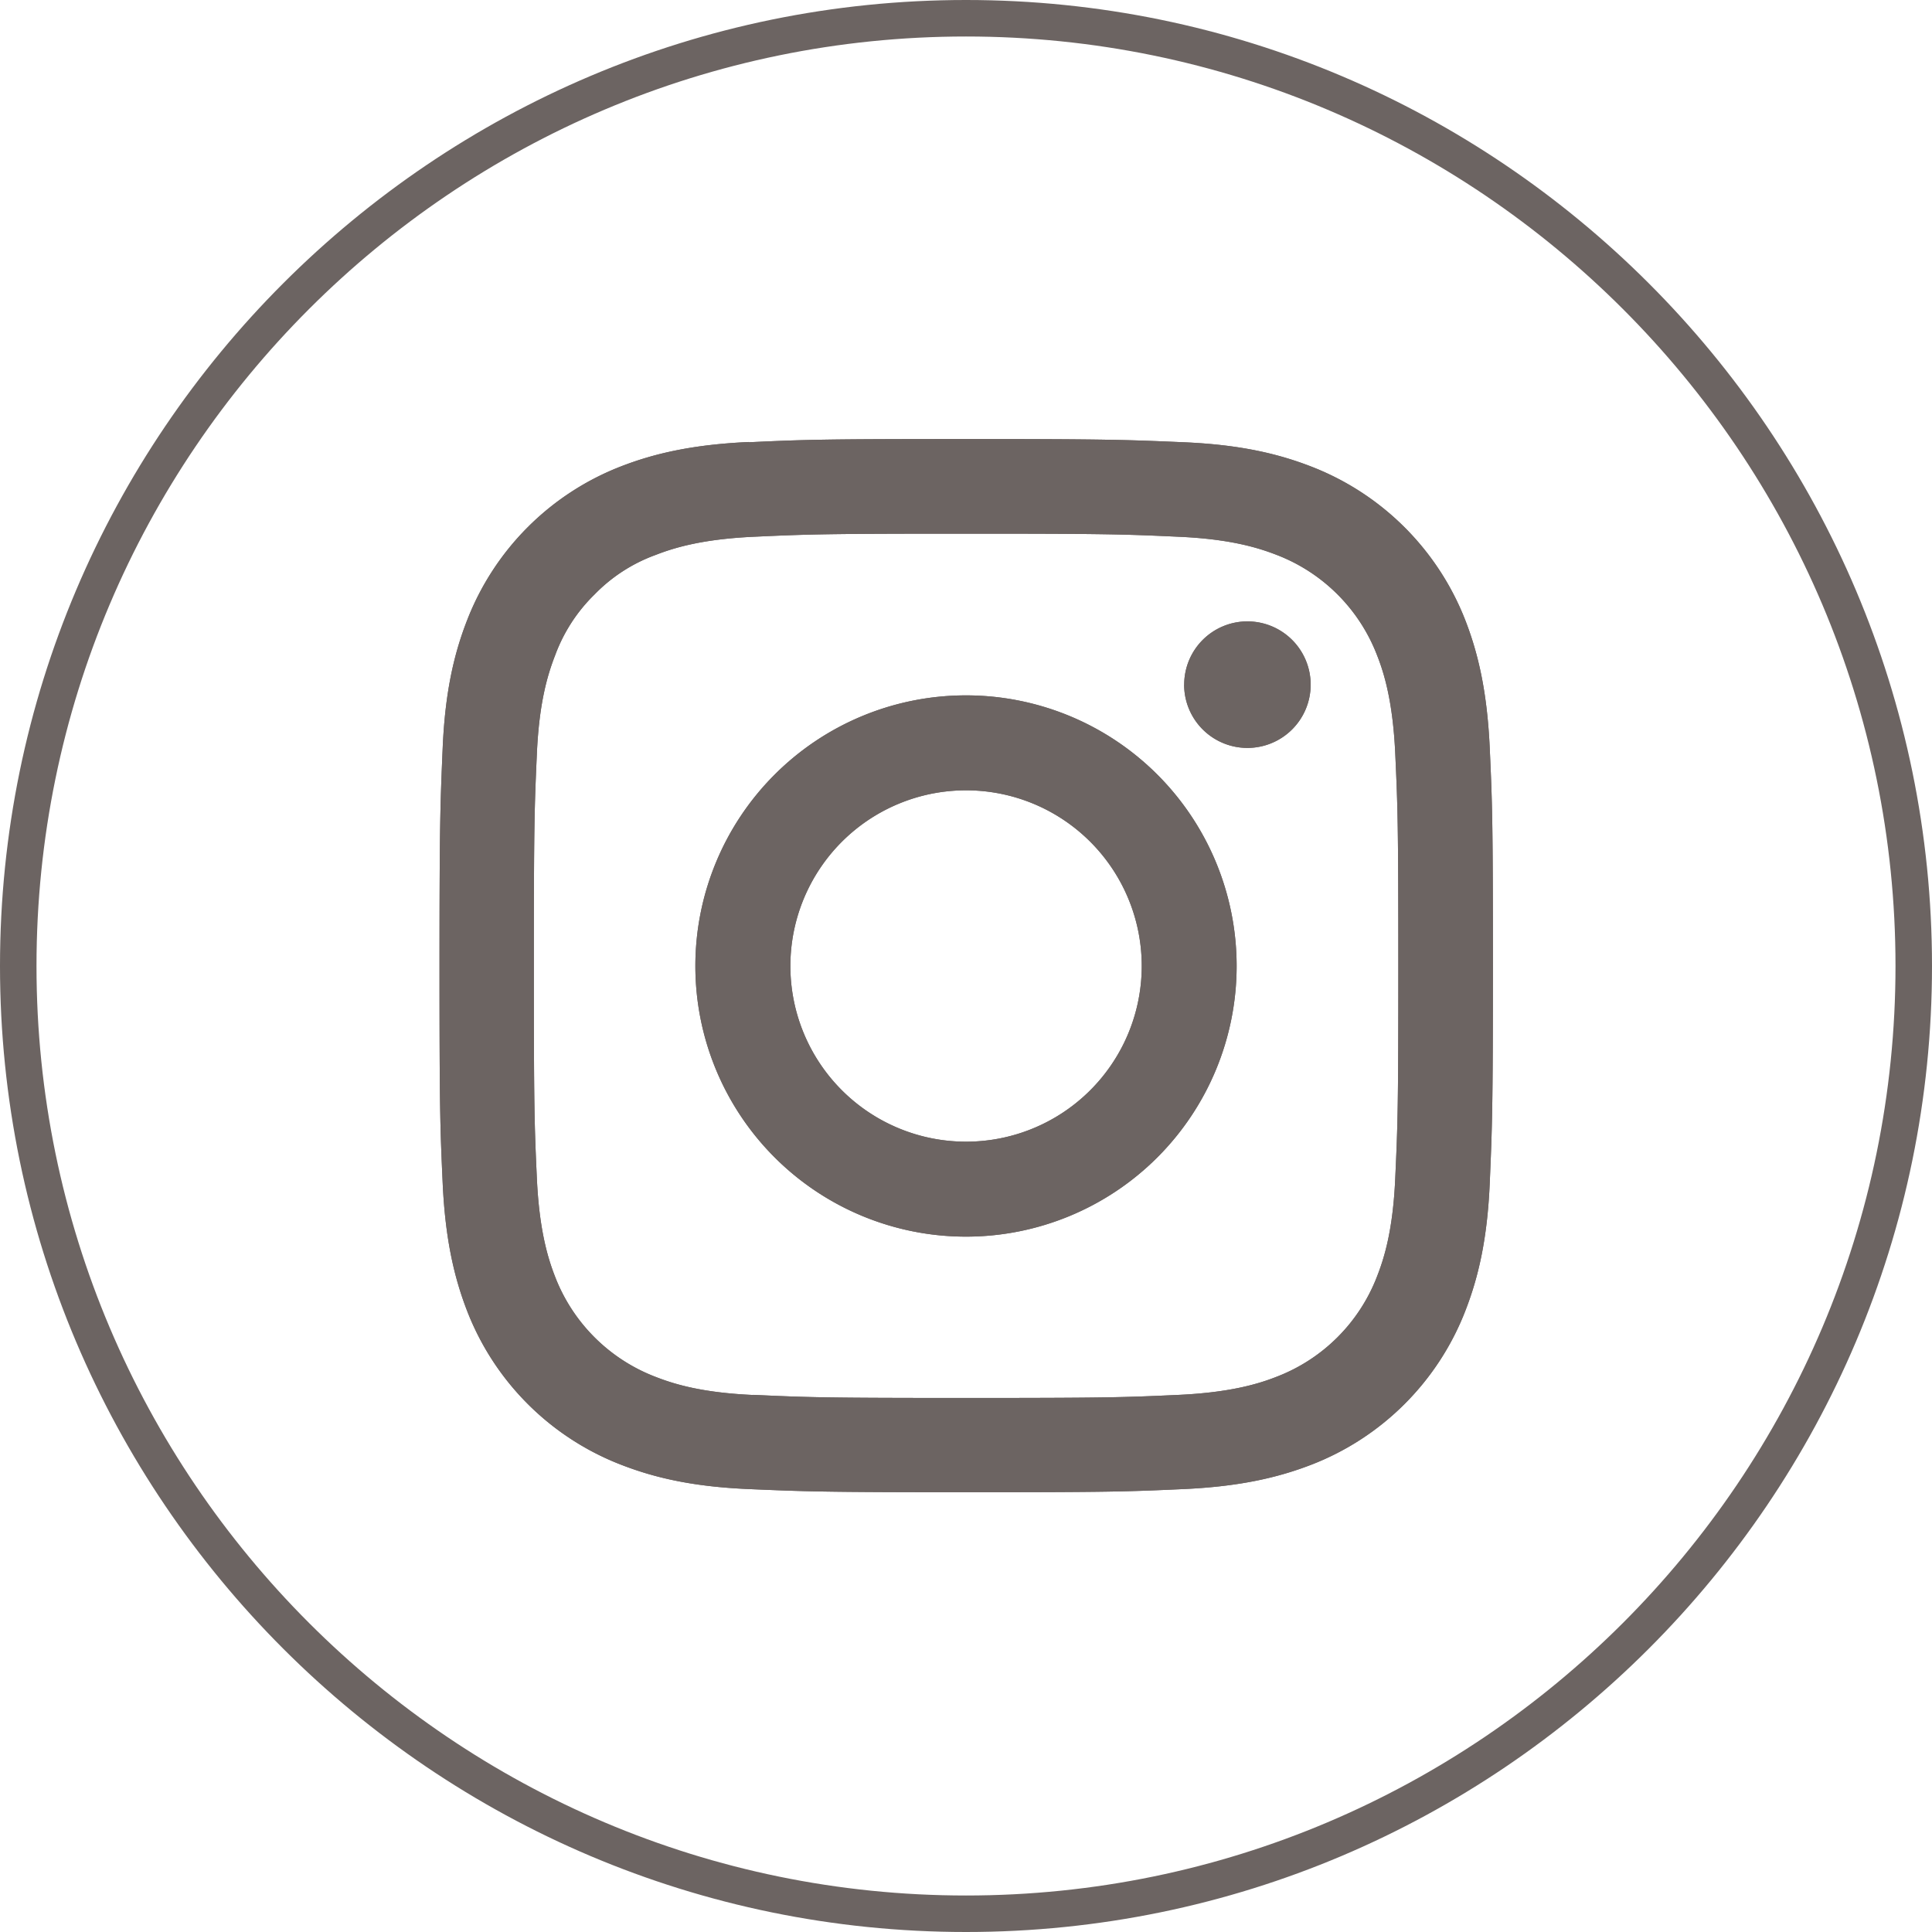
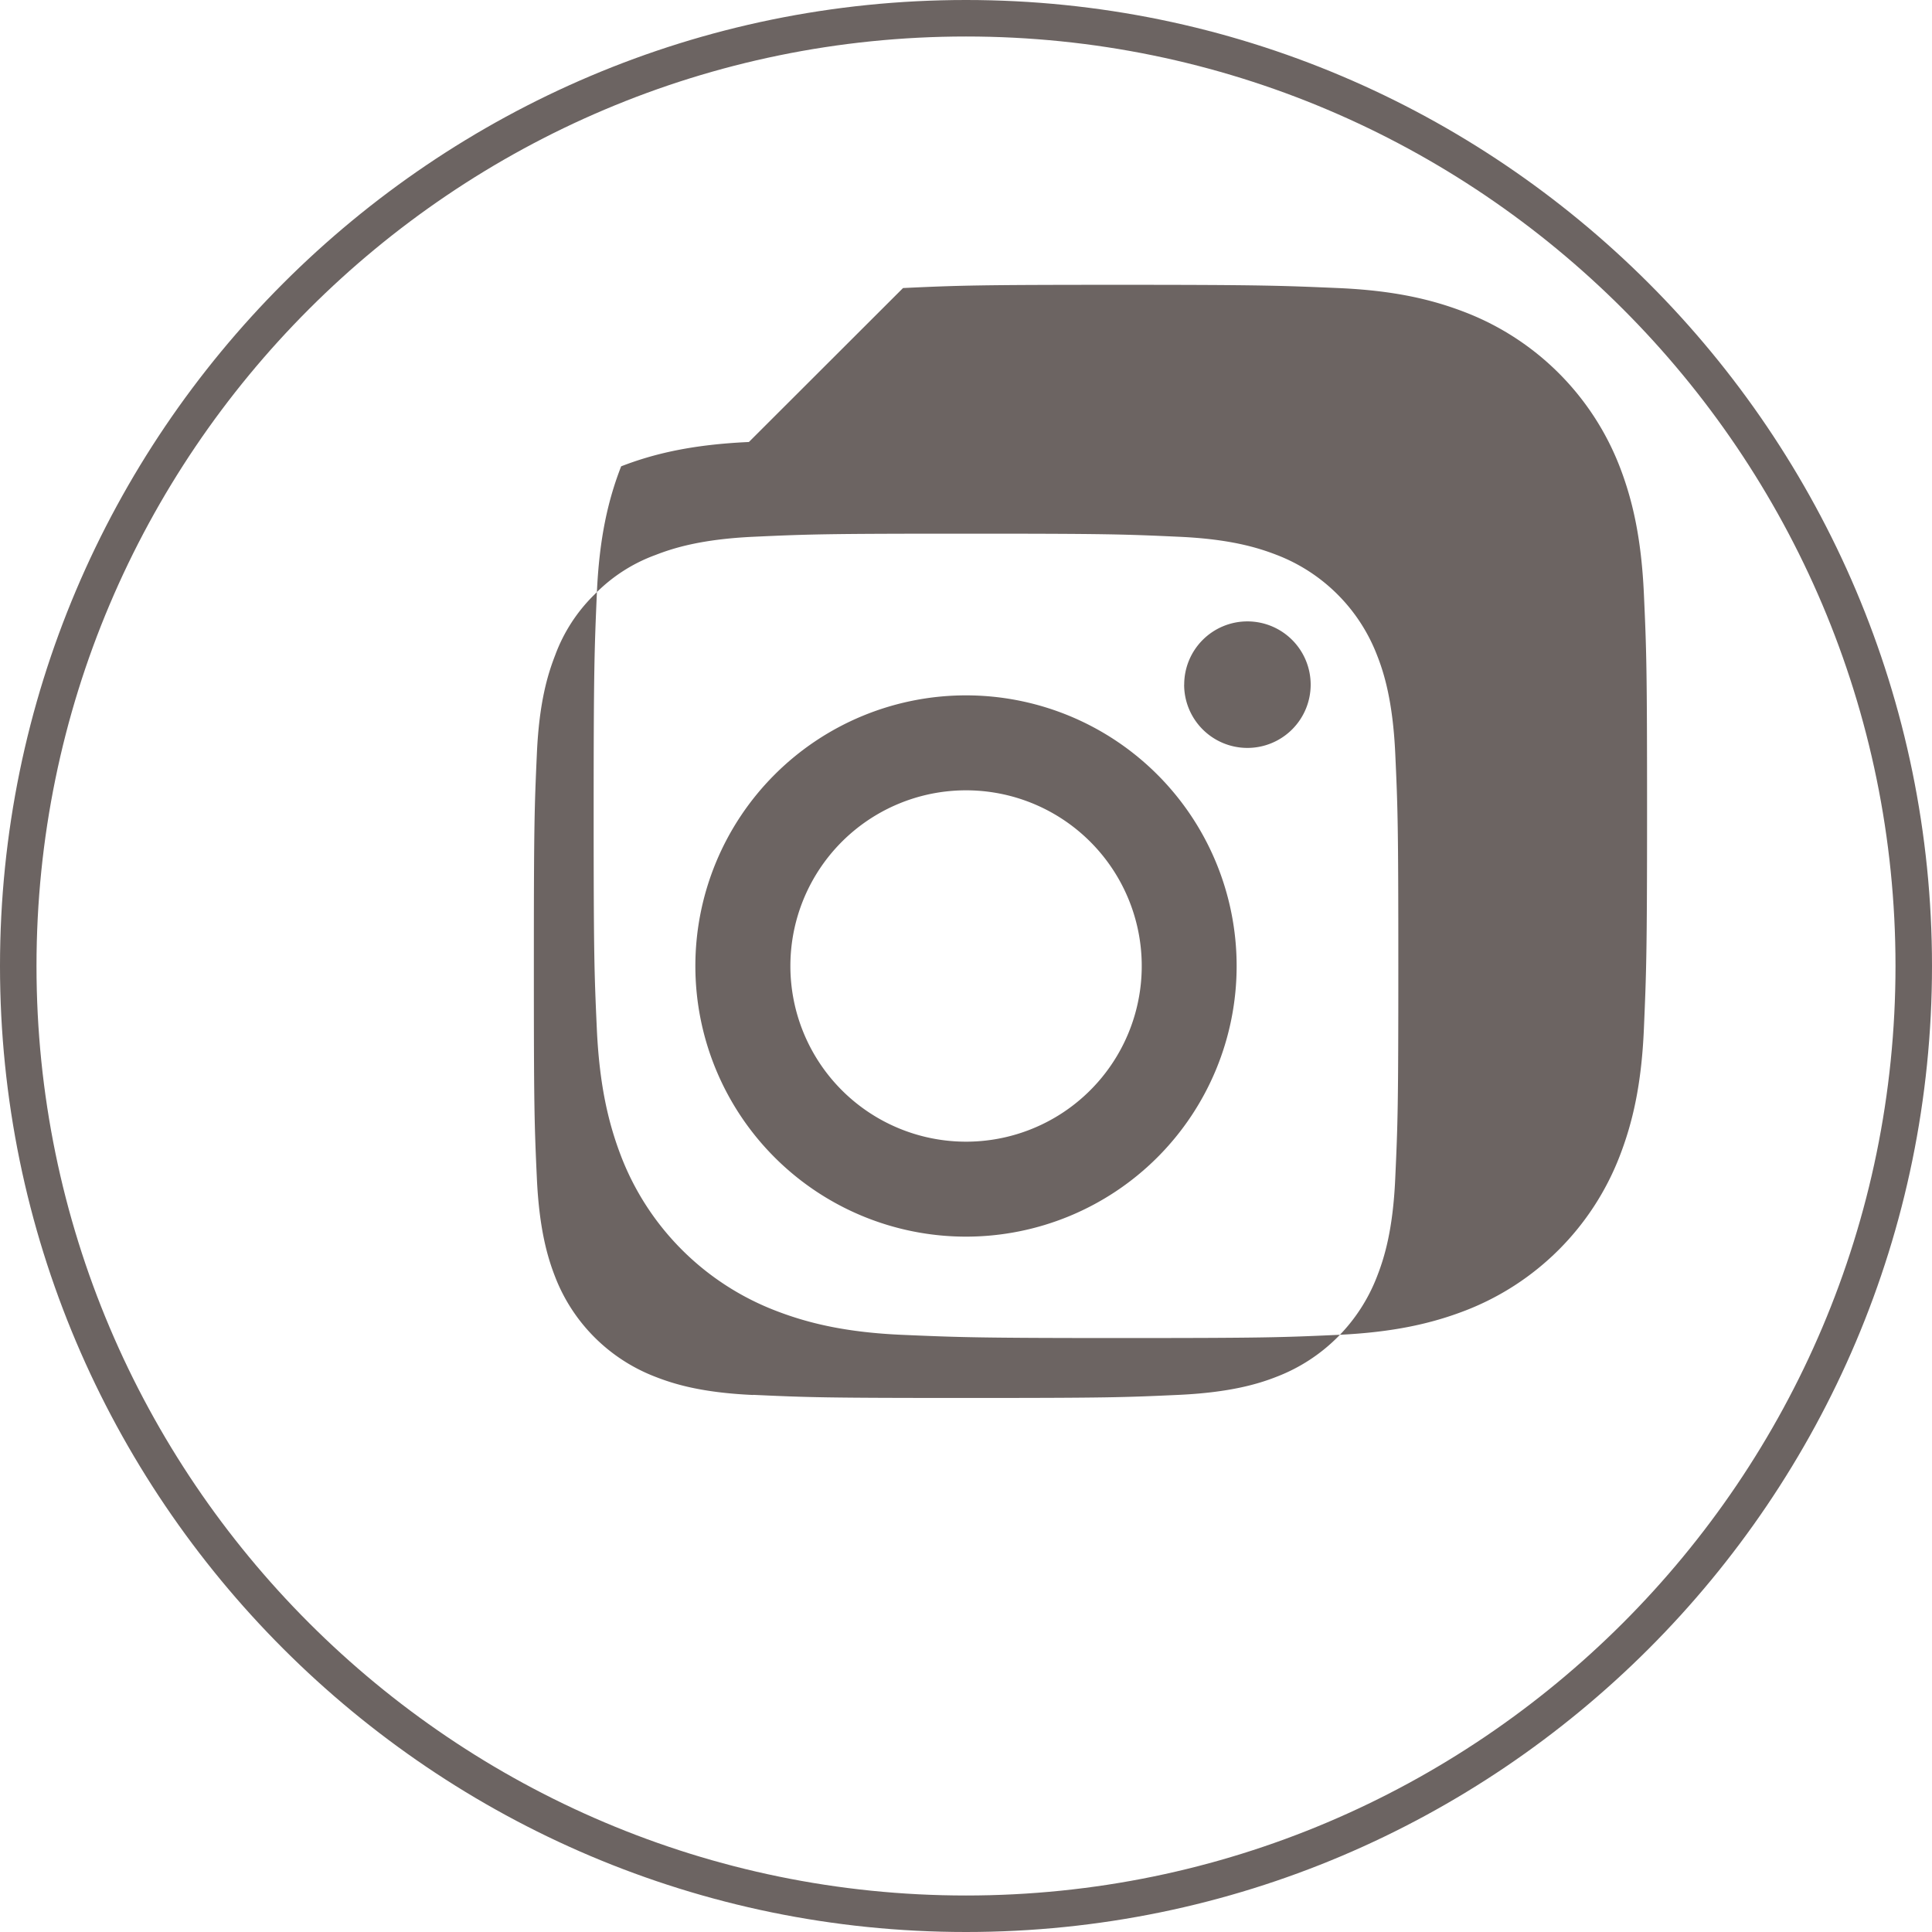
<svg xmlns="http://www.w3.org/2000/svg" viewBox="0 0 317.6 317.6">
  <defs>
    <style>.cls-1{fill:#6c6462}</style>
  </defs>
  <g id="Ebene_2" data-name="Ebene 2">
    <g id="Ebene_1-2" data-name="Ebene 1">
-       <path class="cls-1" d="M129.93 158.8a28.88 28.88 0 1128.87 28.88 28.88 28.88 0 01-28.87-28.88m-15.62 0a44.49 44.49 0 1044.49-44.49 44.49 44.49 0 00-44.49 44.49m80.35-46.26a10.4 10.4 0 1010.4-10.39 10.39 10.39 0 00-10.39 10.39M123.8 229.32c-8.45-.38-13-1.79-16.09-3a28.67 28.67 0 01-16.45-16.42c-1.19-3.05-2.6-7.64-3-16.09-.42-9.13-.5-11.87-.5-35s.09-25.87.5-35c.38-8.44 1.8-13 3-16.09a27 27 0 016.48-10 26.69 26.69 0 0110-6.48c3.05-1.19 7.64-2.6 16.09-3 9.13-.42 11.87-.51 35-.51s25.88.09 35 .51c8.44.38 13 1.8 16.09 3a28.69 28.69 0 0116.44 16.44c1.19 3 2.6 7.65 3 16.09.42 9.15.51 11.88.51 35s-.09 25.87-.51 35c-.38 8.45-1.79 13-3 16.09a28.69 28.69 0 01-16.44 16.44c-3 1.19-7.65 2.6-16.09 3-9.14.42-11.88.51-35 .51s-25.87-.09-35-.51m-.72-156.64c-9.22.42-15.53 1.88-21 4a44.3 44.3 0 00-25.34 25.35c-2.14 5.5-3.61 11.8-4 21s-.52 12.19-.52 35.72.1 26.48.52 35.72 1.89 15.52 4 21a44.25 44.25 0 0025.34 25.34c5.51 2.14 11.81 3.61 21 4s12.19.52 35.72.52 26.48-.1 35.72-.52 15.53-1.89 21-4a44.3 44.3 0 0025.35-25.34c2.14-5.51 3.61-11.81 4-21s.52-12.19.52-35.72-.1-26.48-.52-35.72-1.88-15.53-4-21a44.38 44.38 0 00-25.34-25.31c-5.51-2.14-11.81-3.61-21-4s-12.19-.53-35.72-.53-26.49.1-35.73.53" />
-       <path class="cls-1" d="M129.93 158.8a28.88 28.88 0 1128.87 28.88 28.88 28.88 0 01-28.87-28.88m-15.62 0a44.49 44.49 0 1044.49-44.49 44.49 44.49 0 00-44.49 44.49m80.35-46.26a10.4 10.4 0 1010.4-10.39 10.39 10.39 0 00-10.39 10.39M123.8 229.32c-8.45-.38-13-1.79-16.09-3a28.67 28.67 0 01-16.45-16.42c-1.19-3.05-2.6-7.64-3-16.09-.42-9.13-.5-11.87-.5-35s.09-25.87.5-35c.38-8.44 1.8-13 3-16.09a27 27 0 016.48-10 26.69 26.69 0 0110-6.48c3.05-1.19 7.64-2.6 16.09-3 9.13-.42 11.87-.51 35-.51s25.88.09 35 .51c8.44.38 13 1.8 16.09 3a28.69 28.69 0 0116.44 16.44c1.19 3 2.6 7.65 3 16.09.42 9.15.51 11.88.51 35s-.09 25.87-.51 35c-.38 8.45-1.79 13-3 16.09a28.69 28.69 0 01-16.44 16.44c-3 1.19-7.65 2.6-16.09 3-9.14.42-11.88.51-35 .51s-25.87-.09-35-.51m-.72-156.64c-9.22.42-15.53 1.88-21 4a44.3 44.3 0 00-25.34 25.35c-2.14 5.5-3.61 11.8-4 21s-.52 12.19-.52 35.72.1 26.48.52 35.72 1.89 15.52 4 21a44.25 44.25 0 0025.34 25.34c5.51 2.14 11.81 3.61 21 4s12.19.52 35.72.52 26.48-.1 35.72-.52 15.53-1.89 21-4a44.3 44.3 0 0025.35-25.34c2.14-5.51 3.61-11.81 4-21s.52-12.19.52-35.72-.1-26.48-.52-35.72-1.88-15.53-4-21a44.38 44.38 0 00-25.34-25.31c-5.51-2.14-11.81-3.61-21-4s-12.19-.53-35.72-.53-26.49.1-35.73.53" />
+       <path class="cls-1" d="M129.93 158.8a28.88 28.88 0 1128.87 28.88 28.88 28.88 0 01-28.87-28.88m-15.62 0a44.49 44.49 0 1044.49-44.49 44.49 44.49 0 00-44.49 44.49m80.35-46.26a10.4 10.4 0 1010.4-10.39 10.39 10.39 0 00-10.39 10.39M123.8 229.32c-8.45-.38-13-1.79-16.09-3a28.67 28.67 0 01-16.45-16.42c-1.19-3.05-2.6-7.64-3-16.09-.42-9.13-.5-11.87-.5-35s.09-25.87.5-35c.38-8.44 1.8-13 3-16.09a27 27 0 016.48-10 26.69 26.69 0 0110-6.48c3.05-1.19 7.64-2.6 16.09-3 9.13-.42 11.87-.51 35-.51s25.88.09 35 .51c8.44.38 13 1.8 16.09 3a28.69 28.69 0 0116.44 16.44c1.19 3 2.6 7.65 3 16.09.42 9.15.51 11.88.51 35s-.09 25.87-.51 35c-.38 8.45-1.79 13-3 16.09a28.69 28.69 0 01-16.44 16.44c-3 1.19-7.65 2.6-16.09 3-9.14.42-11.88.51-35 .51s-25.87-.09-35-.51m-.72-156.64c-9.22.42-15.53 1.88-21 4c-2.14 5.5-3.61 11.8-4 21s-.52 12.19-.52 35.72.1 26.48.52 35.72 1.89 15.52 4 21a44.25 44.25 0 0025.34 25.34c5.51 2.14 11.81 3.61 21 4s12.19.52 35.72.52 26.48-.1 35.72-.52 15.53-1.89 21-4a44.3 44.3 0 0025.35-25.34c2.14-5.51 3.61-11.81 4-21s.52-12.19.52-35.72-.1-26.48-.52-35.72-1.88-15.53-4-21a44.38 44.38 0 00-25.34-25.31c-5.51-2.14-11.81-3.61-21-4s-12.19-.53-35.72-.53-26.49.1-35.73.53" />
      <path class="cls-1" d="M158.8 317.6C71.24 317.6 0 246.36 0 158.8S71.24 0 158.8 0s158.8 71.24 158.8 158.8-71.24 158.8-158.8 158.8zm0-311.6C74.54 6 6 74.54 6 158.8s68.54 152.8 152.8 152.8 152.8-68.55 152.8-152.8S243.05 6 158.8 6z" />
    </g>
  </g>
</svg>